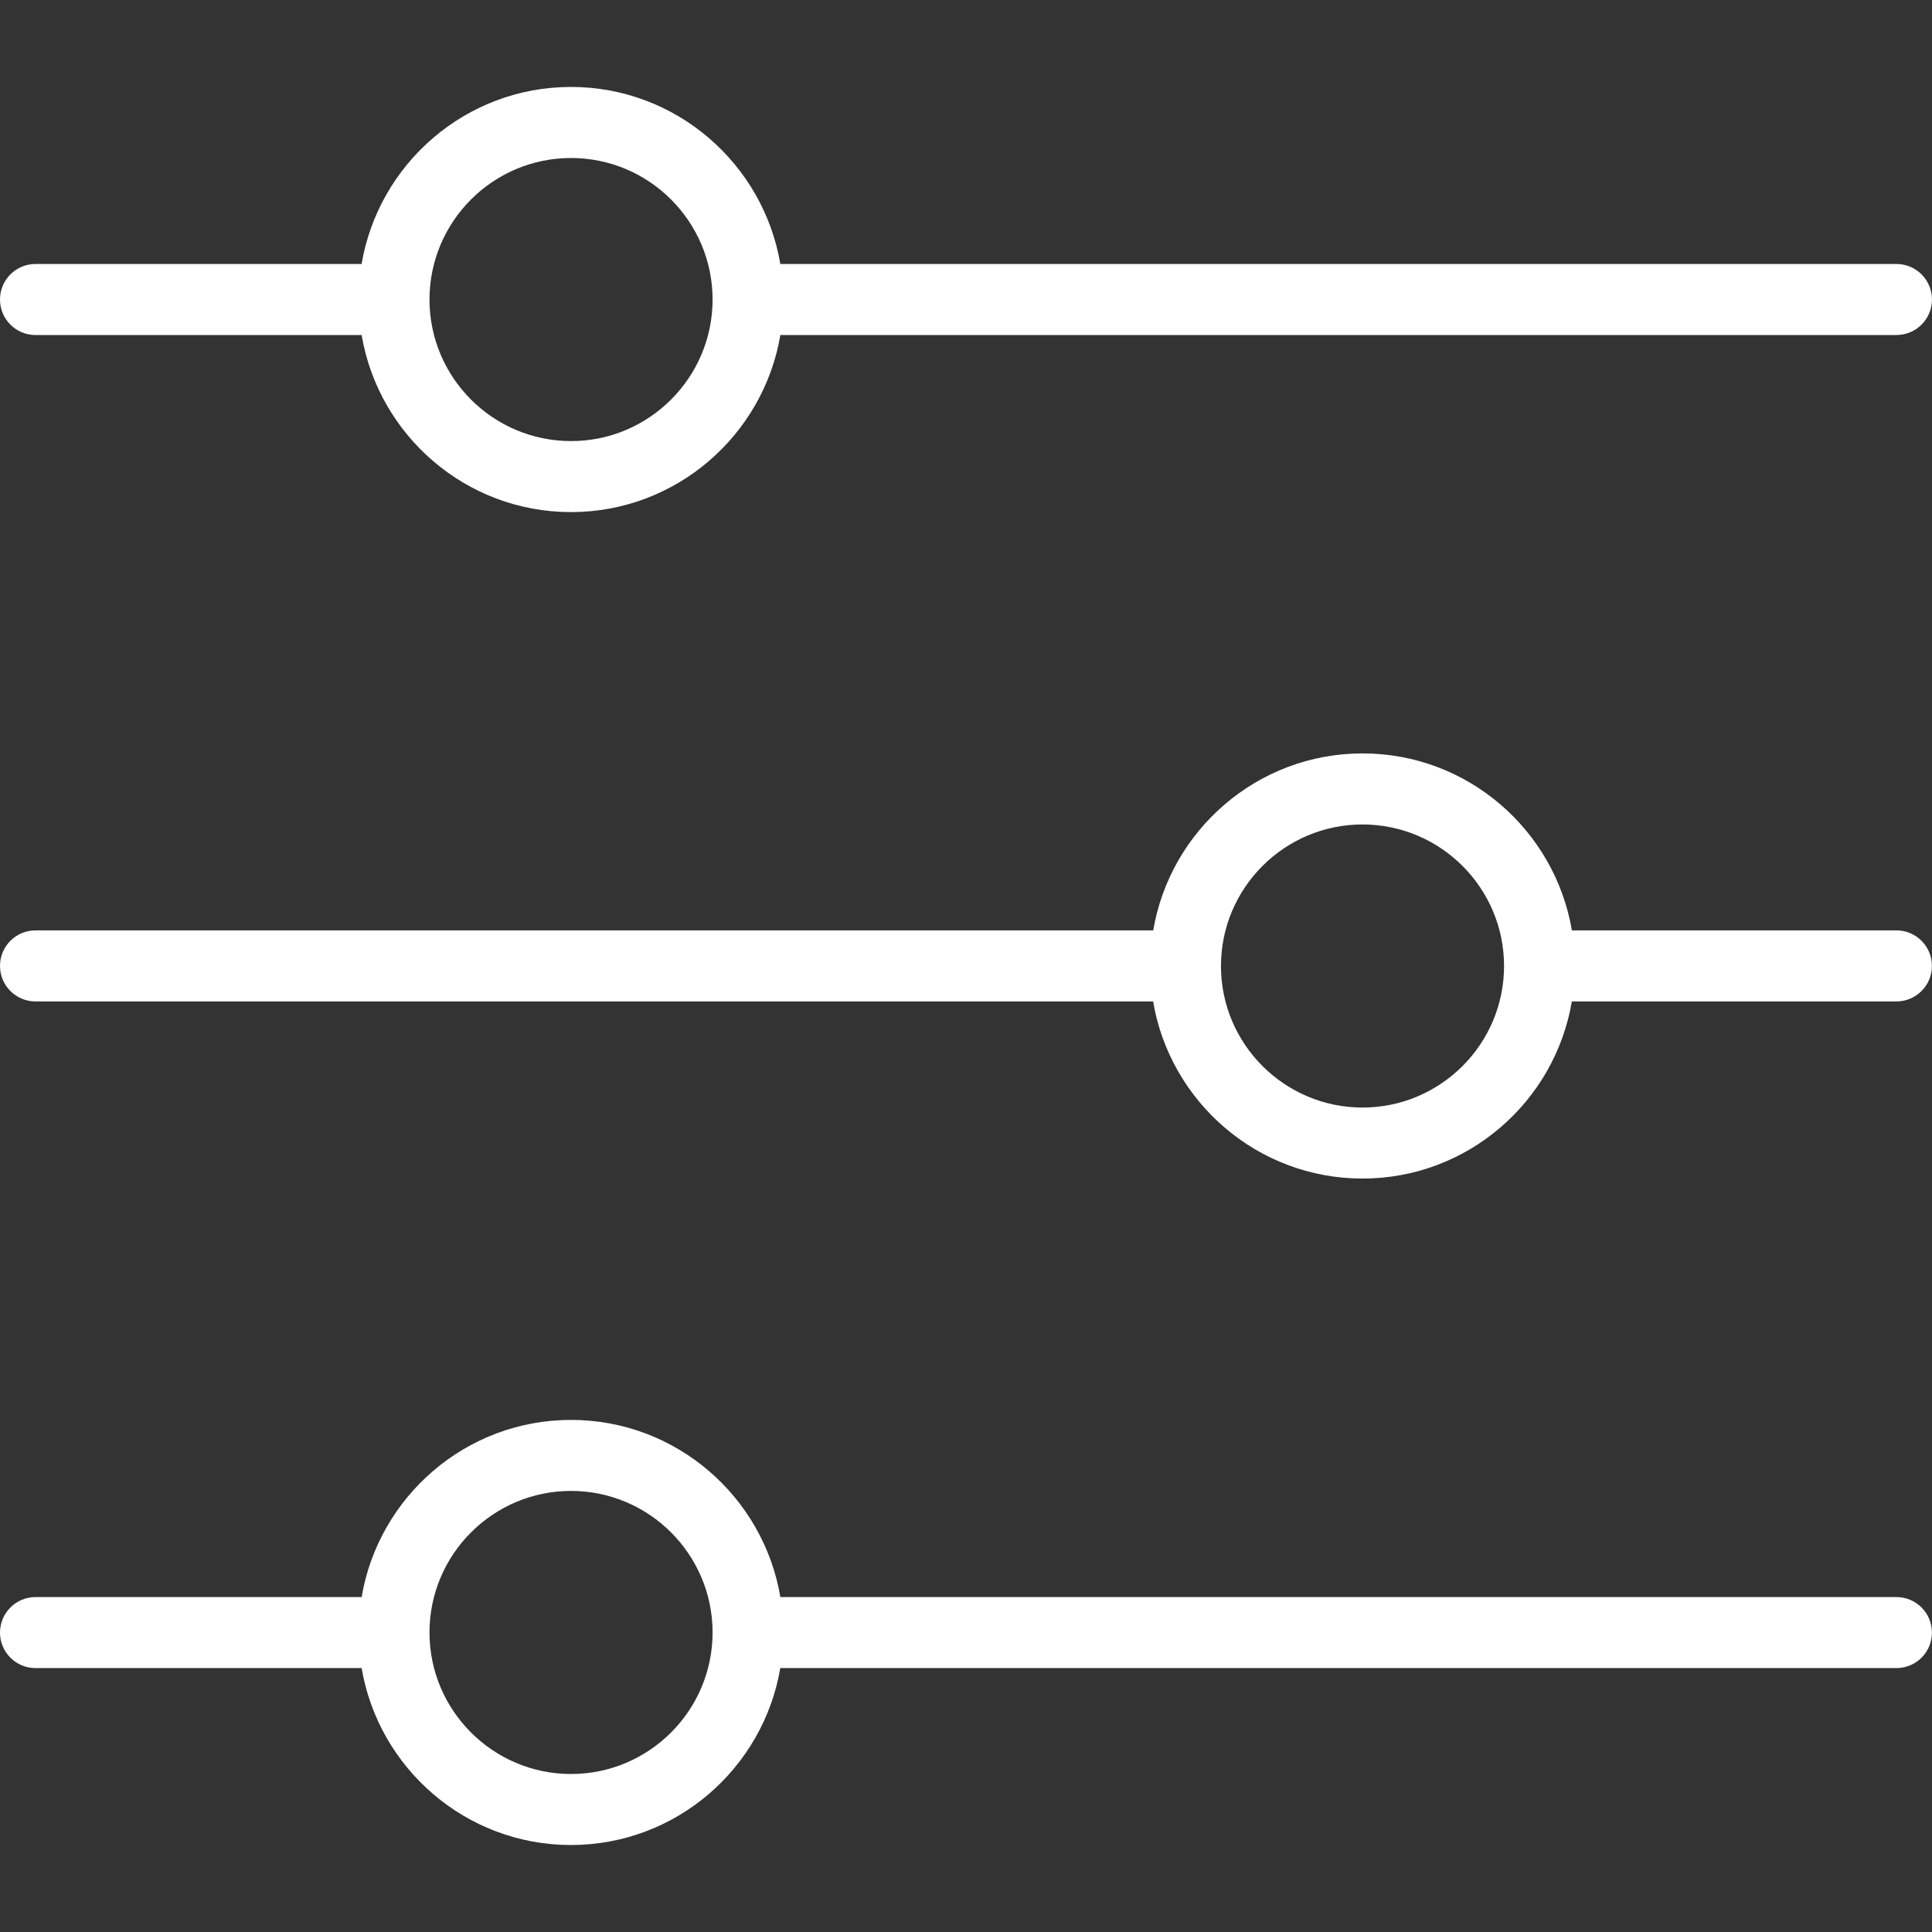
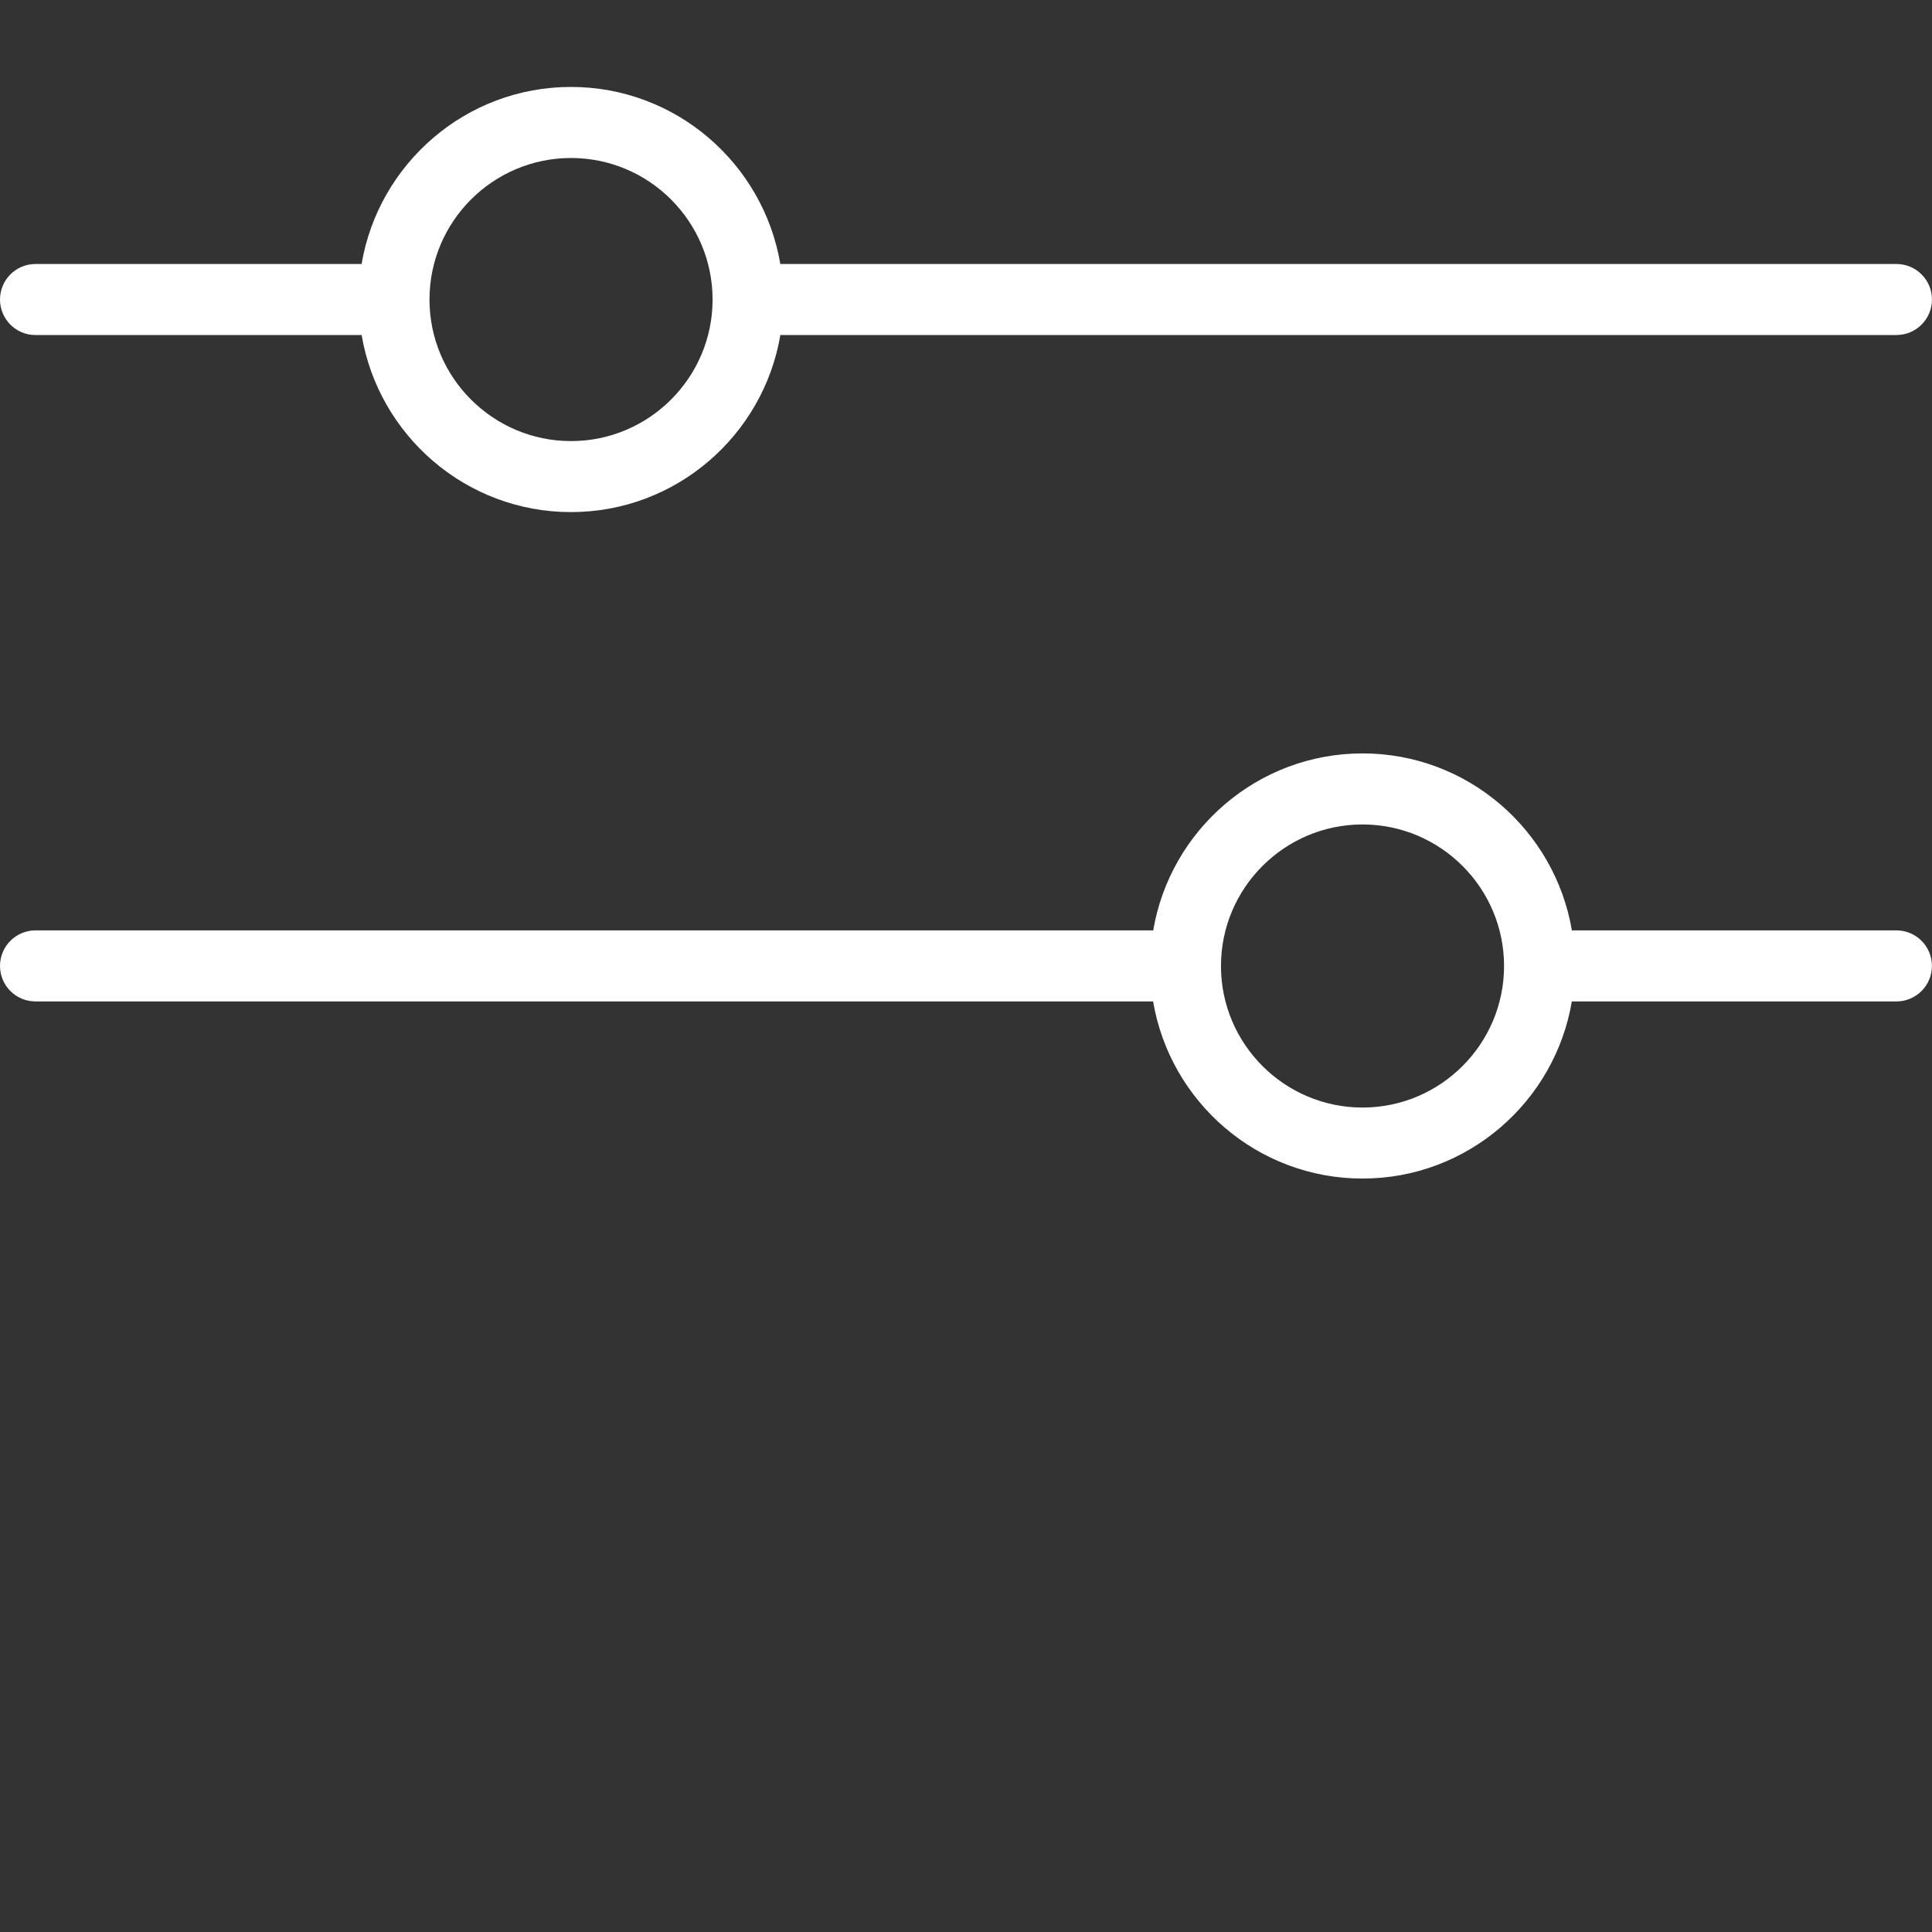
<svg xmlns="http://www.w3.org/2000/svg" id="Layer_1" data-name="Layer 1" viewBox="0 0 512 512">
  <rect x="0" y="0" width="512" height="512" fill="#333333" stroke="none" />
  <defs>
    <style>
      .cls-1 {
        fill: #fff;
        stroke-width: 0px;
      }
    </style>
  </defs>
-   <path class="cls-1" d="M9.42,88.79h86.14c.09,0,.18-.03.27-.03,4.49,26.61,27.63,46.95,55.49,46.95s51-20.35,55.49-46.96c.1,0,.2.03.3.03h295.47c5.2,0,9.41-4.21,9.41-9.41s-4.21-9.41-9.41-9.41H207.11c-.11,0-.2.03-.31.03-4.49-26.6-27.63-46.95-55.49-46.95s-51,20.35-55.49,46.95c-.09,0-.18-.03-.28-.03H9.41c-5.2,0-9.41,4.22-9.41,9.42s4.21,9.41,9.41,9.41h.01ZM151.33,41.87c20.68,0,37.51,16.83,37.51,37.51s-16.83,37.51-37.51,37.51-37.51-16.83-37.51-37.51,16.83-37.51,37.51-37.51Z" />
+   <path class="cls-1" d="M9.42,88.79h86.14c.09,0,.18-.03.27-.03,4.49,26.61,27.63,46.95,55.49,46.95s51-20.35,55.49-46.96c.1,0,.2.03.3.03h295.47c5.2,0,9.41-4.21,9.41-9.41s-4.21-9.41-9.41-9.41H207.11c-.11,0-.2.03-.31.03-4.49-26.6-27.63-46.95-55.49-46.95s-51,20.35-55.49,46.95c-.09,0-.18-.03-.28-.03H9.41c-5.2,0-9.41,4.22-9.41,9.42s4.21,9.41,9.41,9.41h.01M151.33,41.87c20.68,0,37.51,16.83,37.51,37.51s-16.83,37.51-37.51,37.51-37.51-16.83-37.51-37.51,16.83-37.51,37.51-37.51Z" />
  <path class="cls-1" d="M502.59,246.56h-85.74c-.09,0-.18.03-.28.03-4.5-26.59-27.63-46.93-55.48-46.93s-50.99,20.34-55.48,46.93c-.1,0-.2-.03-.31-.03H9.41c-5.2,0-9.41,4.22-9.41,9.42s4.21,9.41,9.41,9.41h295.87c.1,0,.2-.03.3-.03,4.48,26.61,27.62,46.97,55.49,46.97s51.01-20.36,55.49-46.97c.09,0,.18.03.27.03h85.74c5.2,0,9.41-4.21,9.41-9.41s-4.21-9.42-9.41-9.42h.02ZM361.08,293.51c-20.68,0-37.51-16.83-37.51-37.51s16.83-37.51,37.51-37.51,37.51,16.83,37.51,37.51-16.83,37.51-37.51,37.51Z" />
-   <path class="cls-1" d="M502.59,423.24H207.11c-.1,0-.2.03-.3.03-4.48-26.62-27.62-46.98-55.49-46.98s-51.01,20.36-55.49,46.98c-.09,0-.18-.03-.27-.03H9.42c-5.2,0-9.42,4.22-9.42,9.41s4.21,9.41,9.41,9.41h86.14c.09,0,.18-.03.28-.03,4.5,26.59,27.63,46.92,55.48,46.92s50.98-20.33,55.48-46.92c.11,0,.2.03.31.03h295.47c5.2,0,9.41-4.21,9.41-9.41s-4.21-9.41-9.41-9.41h.02ZM151.33,470.13c-20.68,0-37.51-16.83-37.51-37.51s16.83-37.51,37.51-37.51,37.51,16.83,37.51,37.51-16.83,37.51-37.51,37.51h0Z" />
</svg>